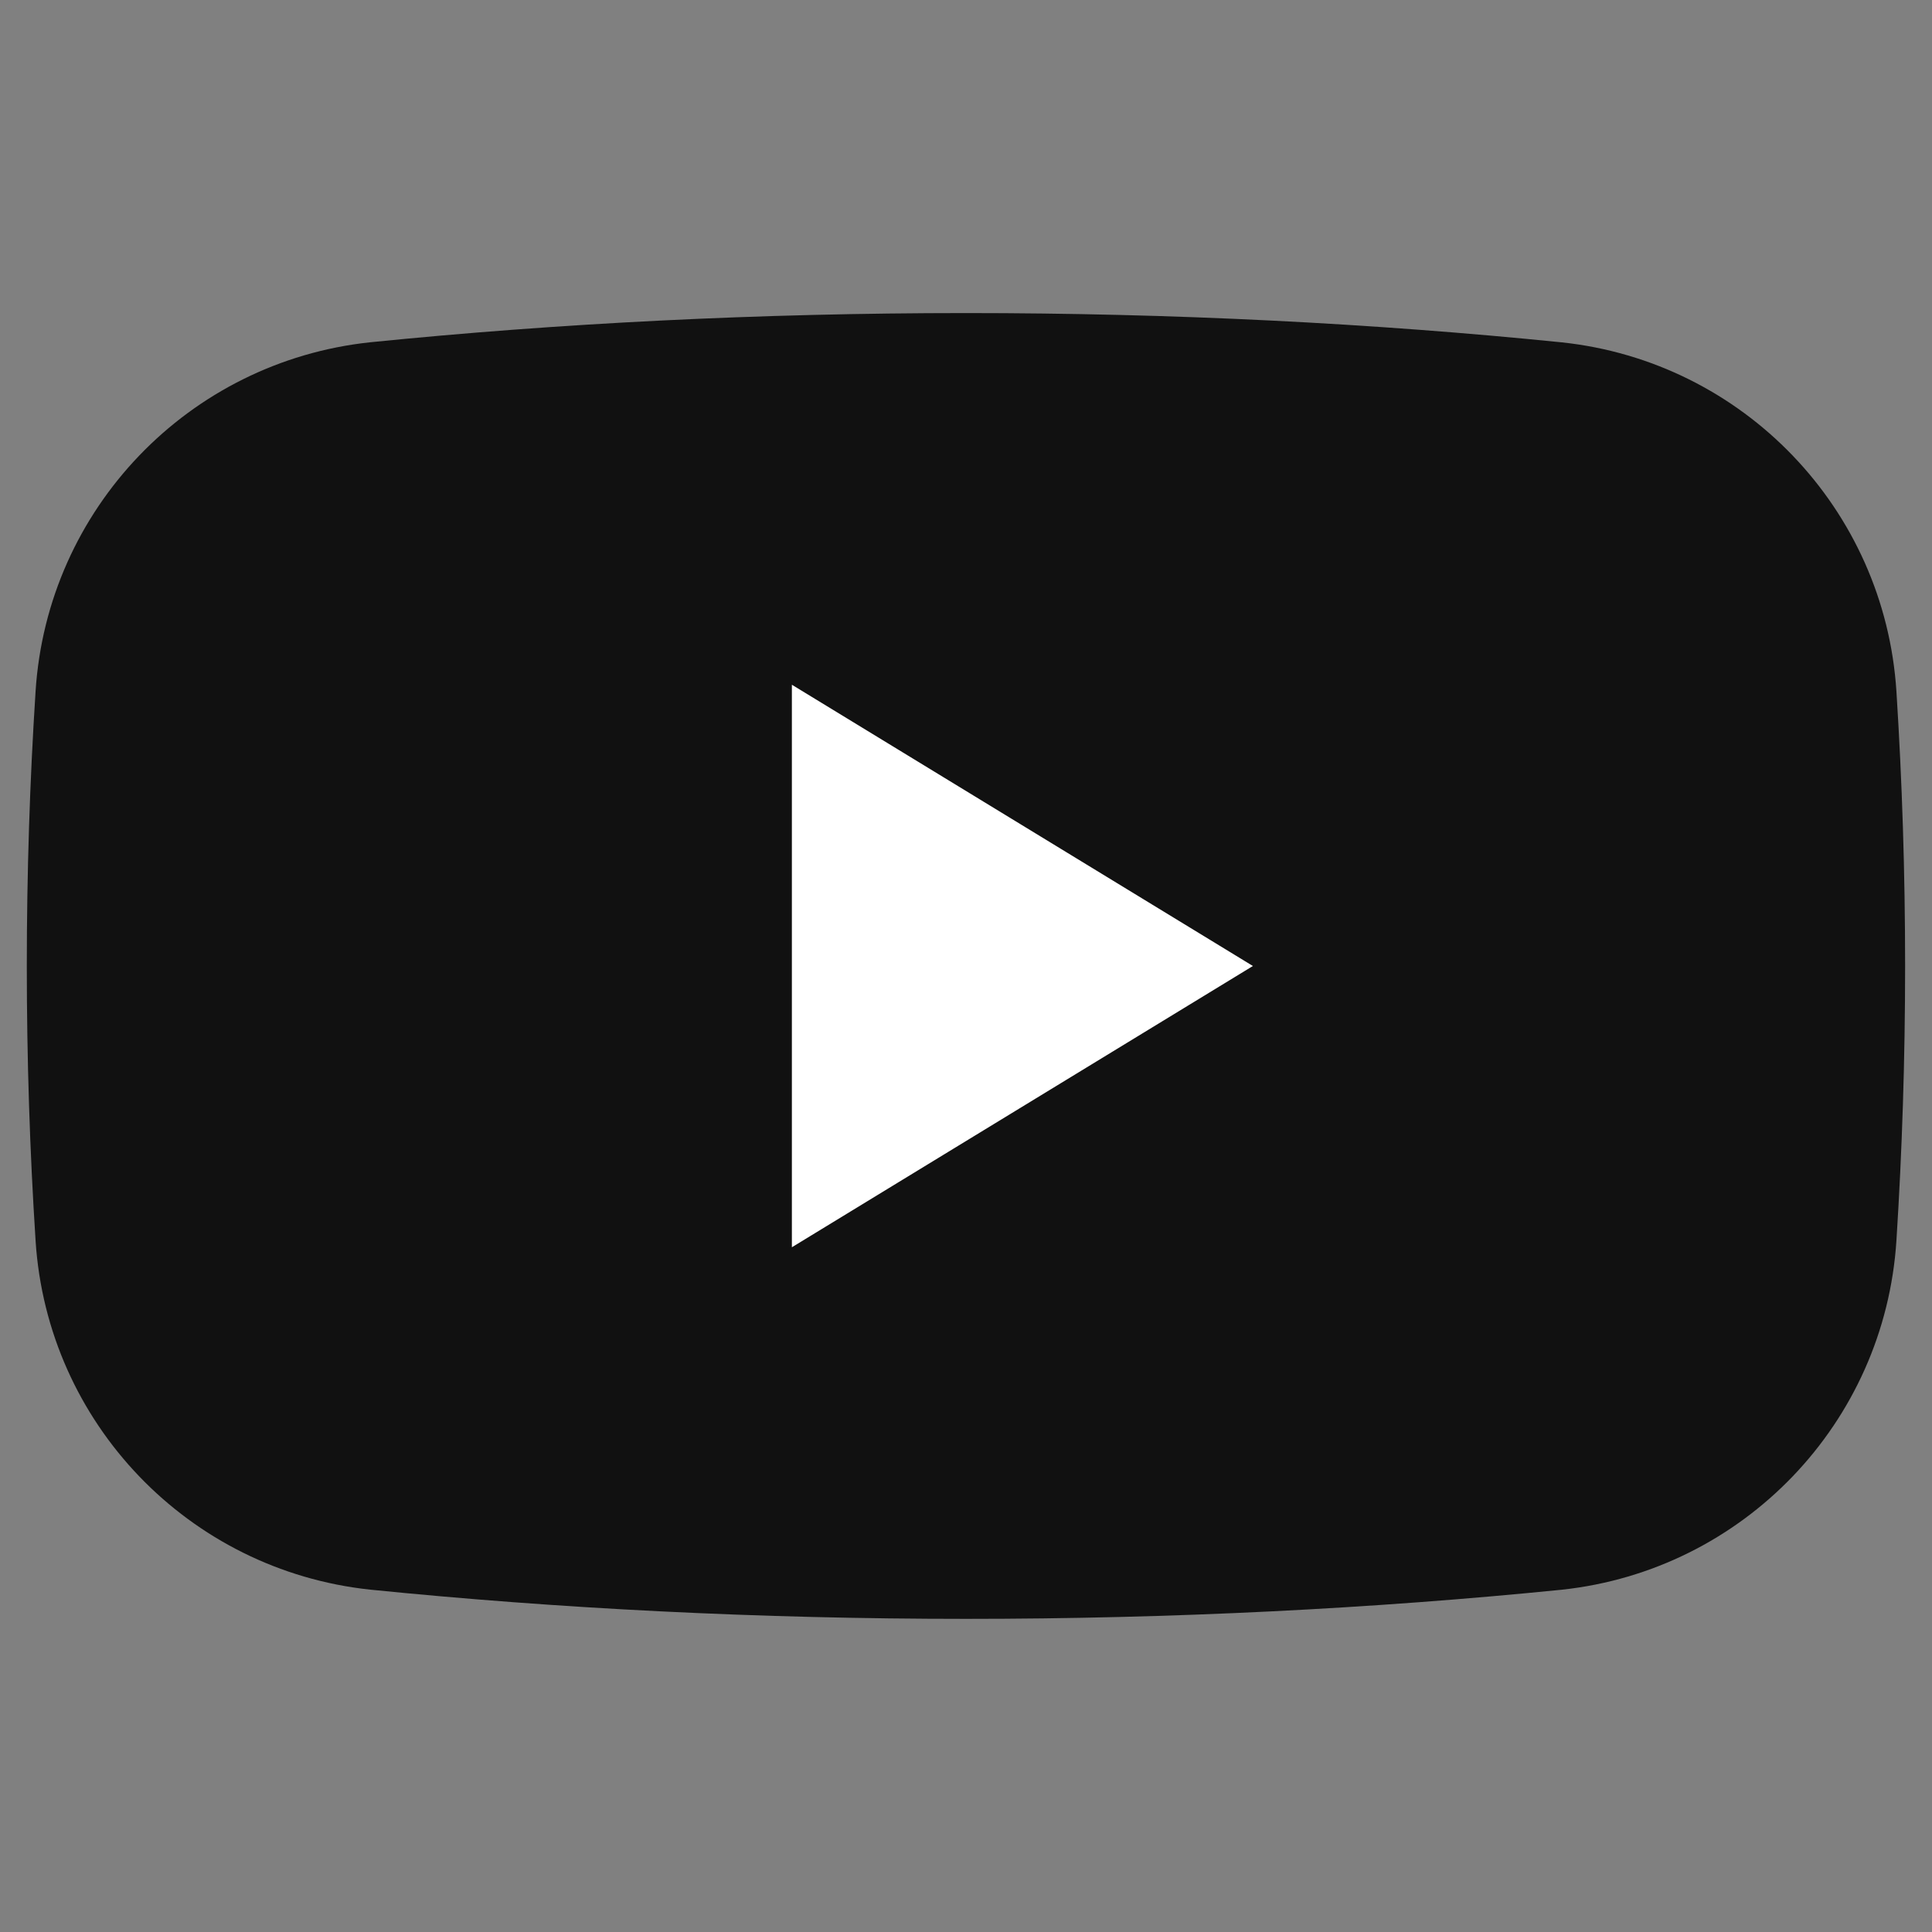
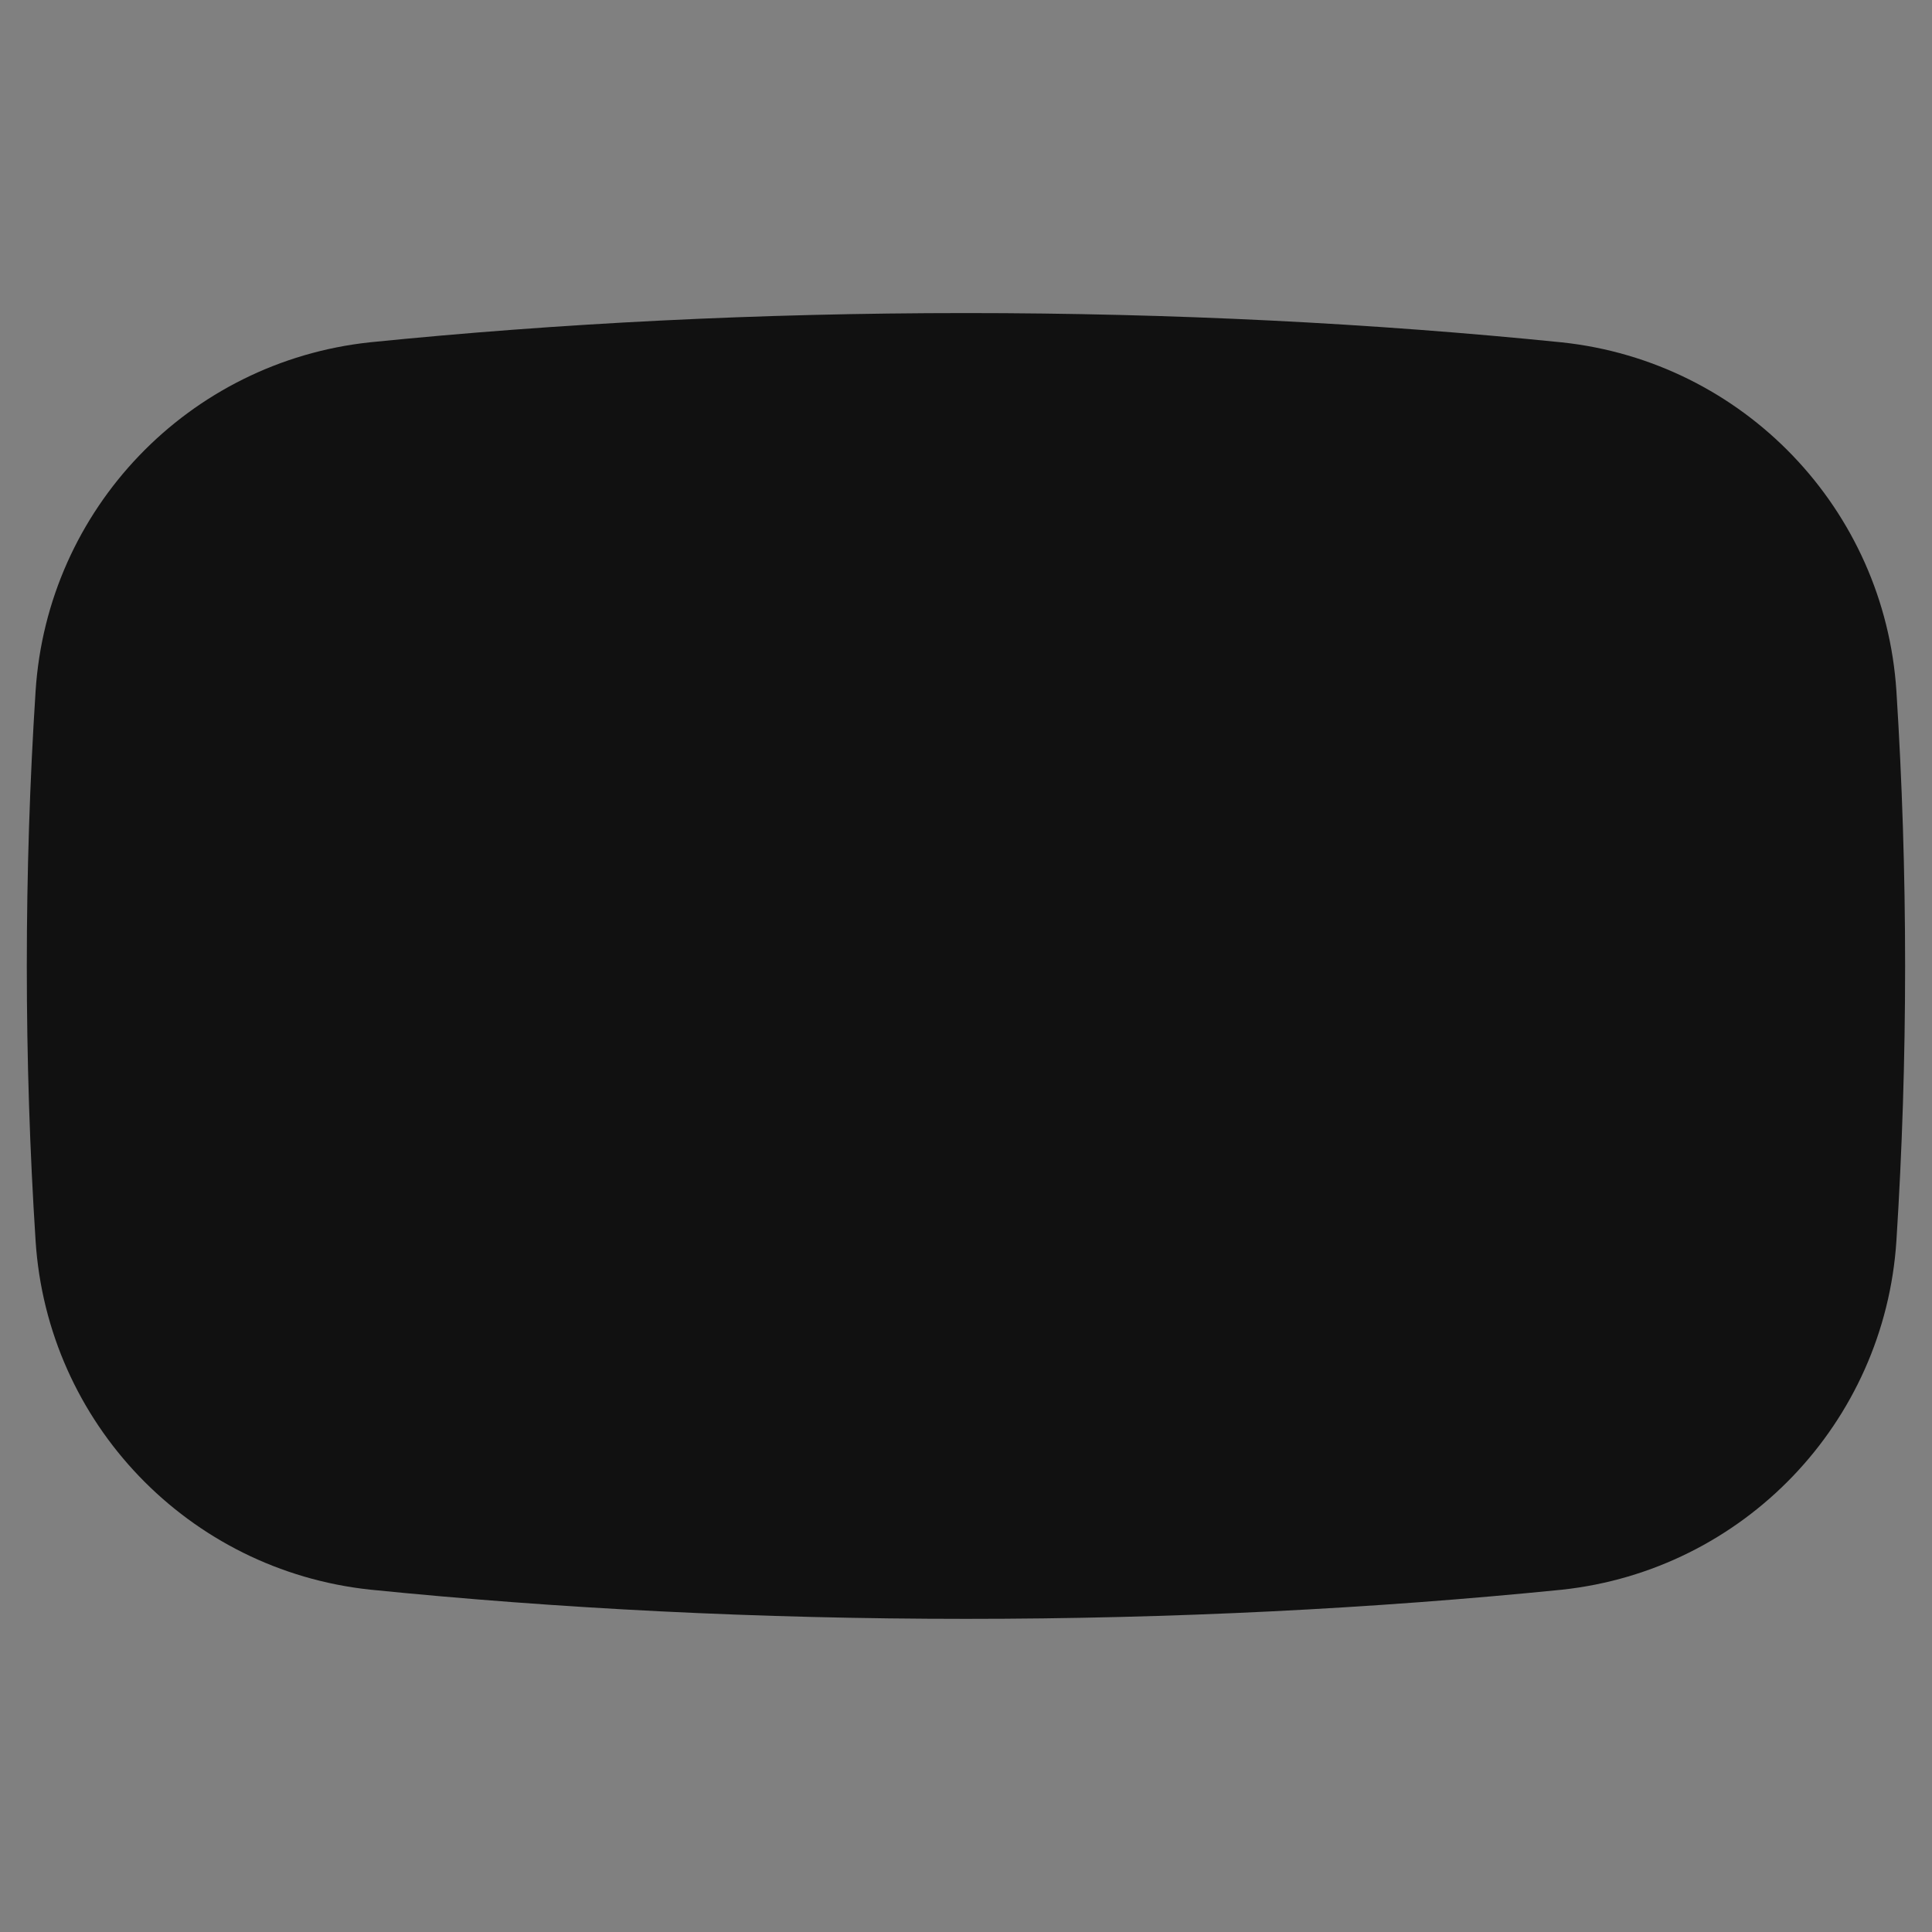
<svg xmlns="http://www.w3.org/2000/svg" width="24" height="24" viewBox="0 0 24 24" fill="none">
  <rect x="0" y="0" width="24" height="24" fill="#808080" stroke="none" />
  <g clip-path="url(#clip0_45_40)">
    <path fill-rule="evenodd" clip-rule="evenodd" d="M0.442 8.587C0.587 6.323 2.342 4.493 4.597 4.252C6.936 4.016 9.423 3.889 12 3.889C14.577 3.889 17.063 4.016 19.402 4.253C21.657 4.493 23.412 6.323 23.558 8.587C23.629 9.703 23.666 10.842 23.666 12C23.666 13.157 23.629 14.297 23.558 15.412C23.412 17.677 21.657 19.506 19.402 19.748C17.063 19.983 14.577 20.11 12 20.11C9.423 20.11 6.936 19.983 4.597 19.747C2.342 19.506 0.587 17.677 0.442 15.412C0.37 14.297 0.333 13.157 0.333 12C0.333 10.842 0.37 9.703 0.442 8.587Z" fill="#111111" />
-     <path fill-rule="evenodd" clip-rule="evenodd" d="M15.564 12L9.837 15.494V8.506L15.564 12Z" fill="white" />
  </g>
  <defs>
    <clipPath id="clip0_45_40">
      <rect width="24" height="24" fill="white" />
    </clipPath>
  </defs>
</svg>